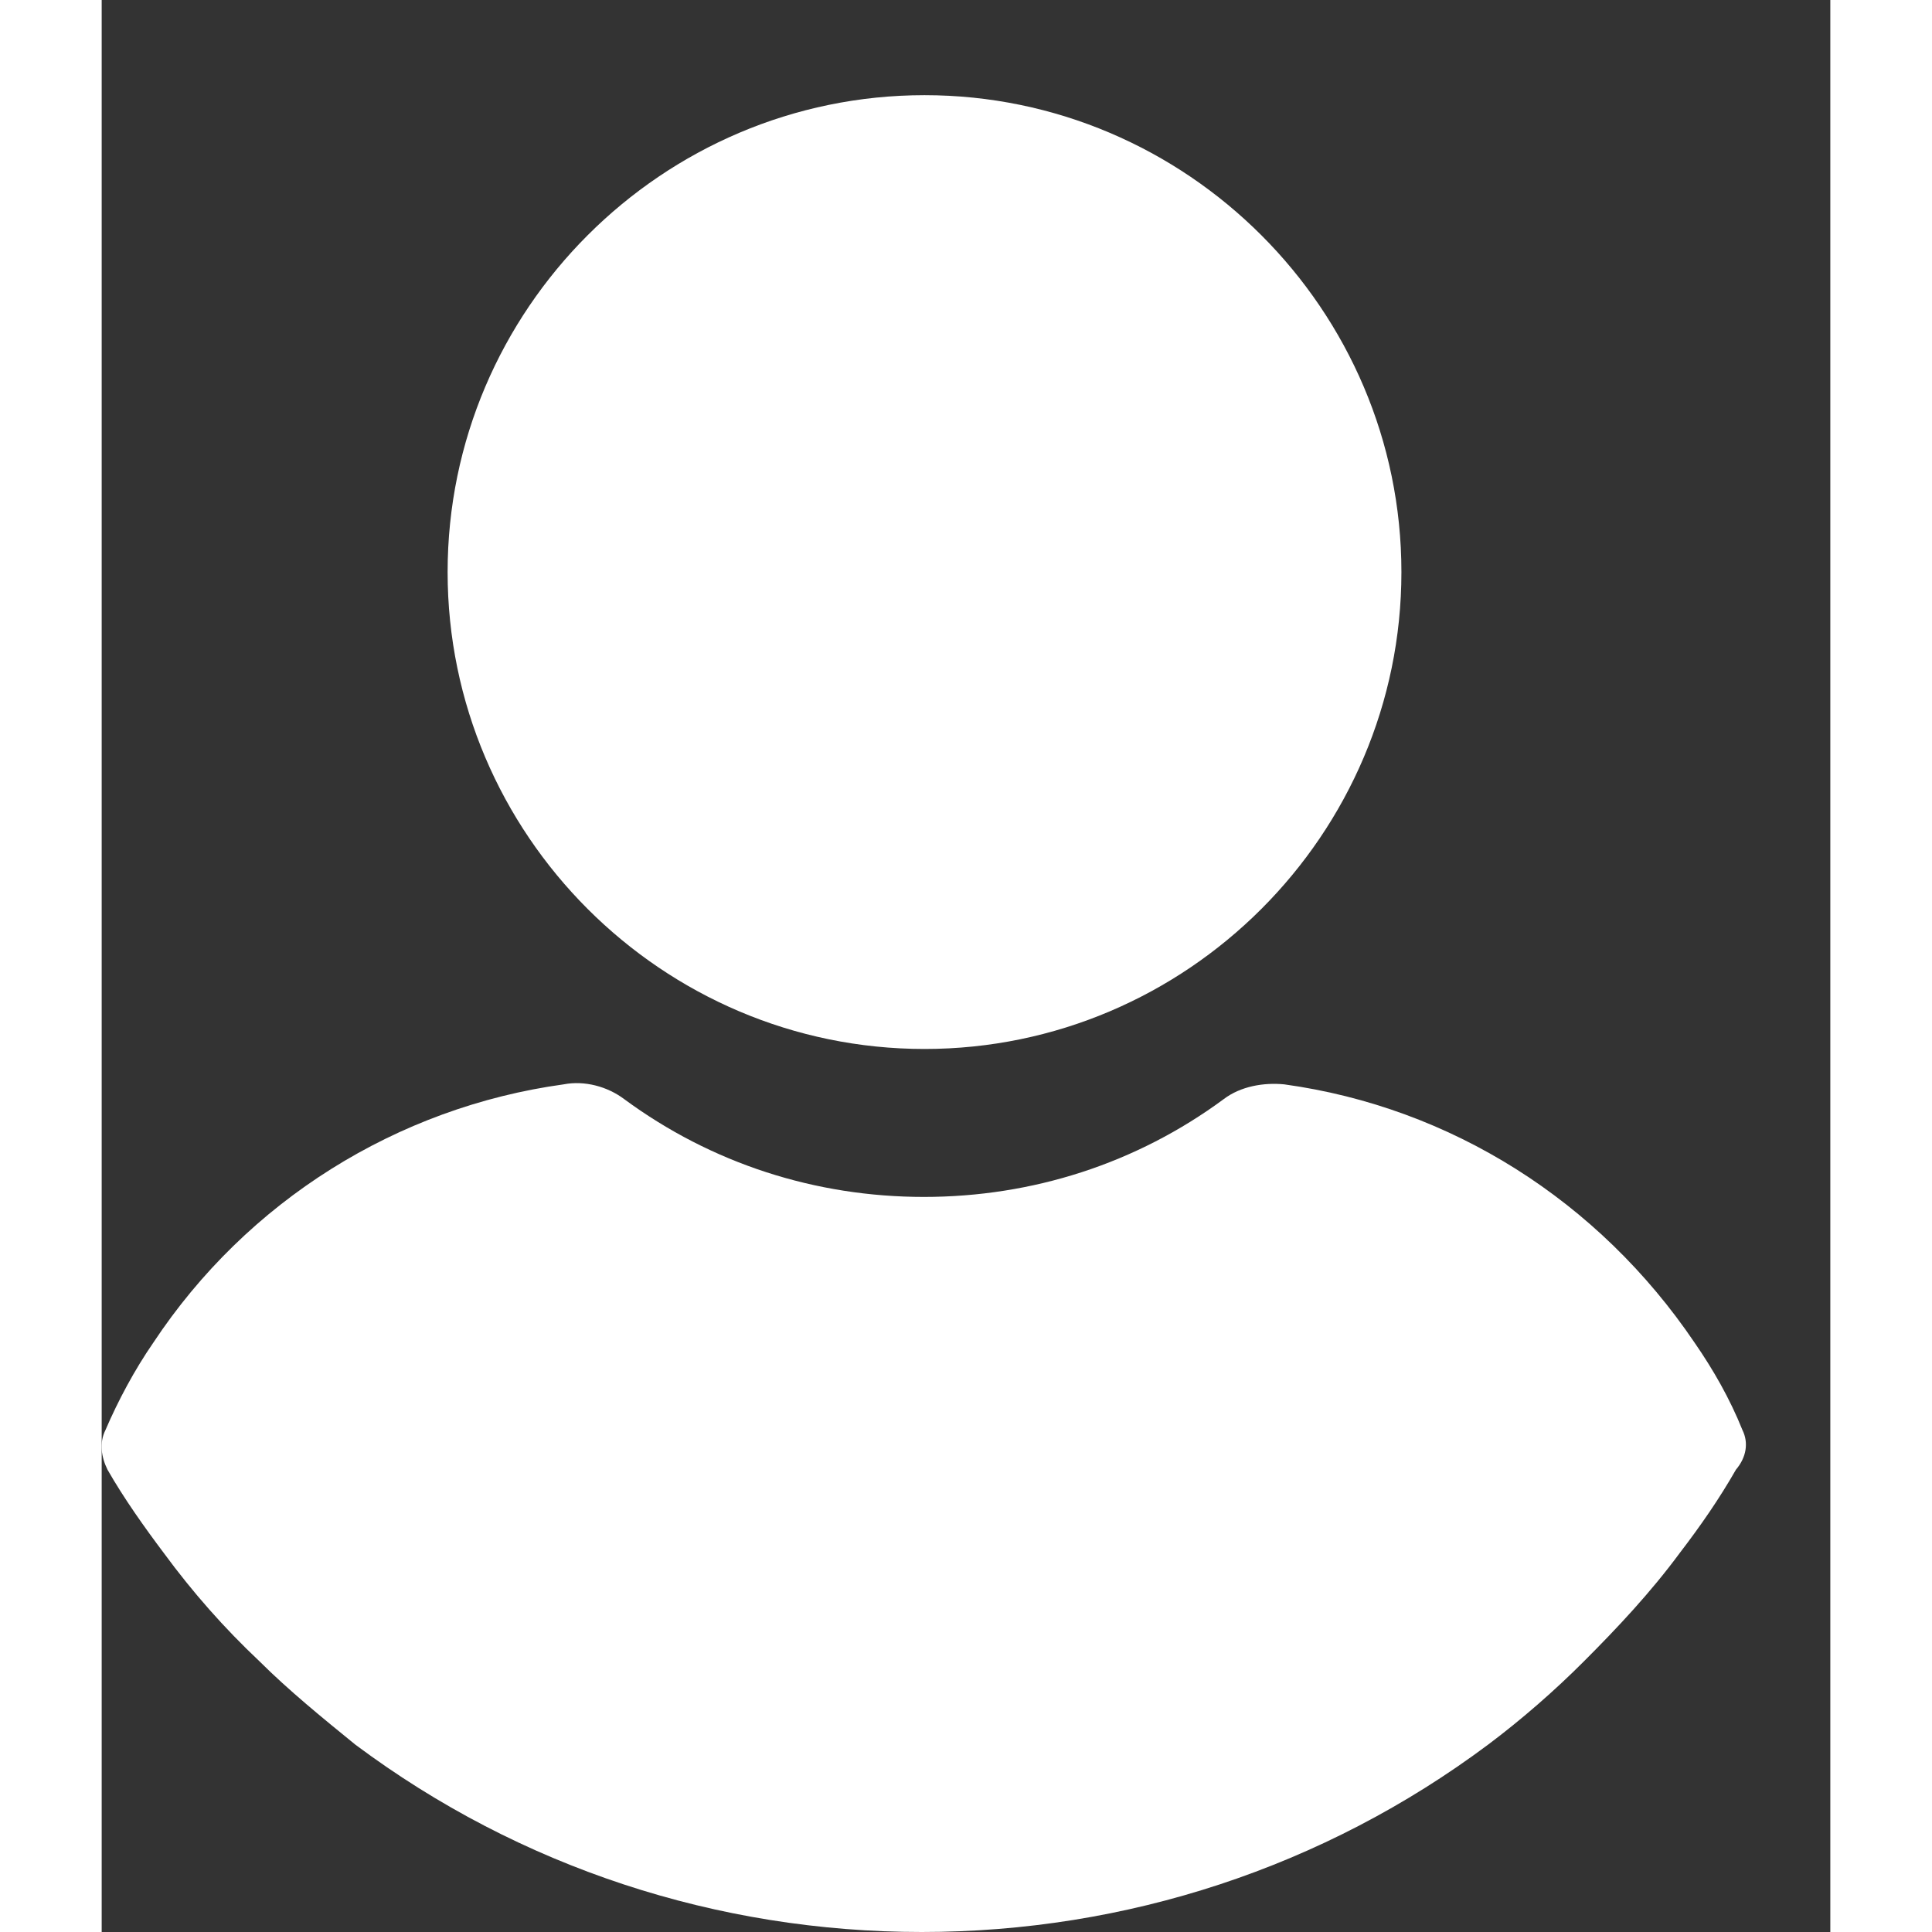
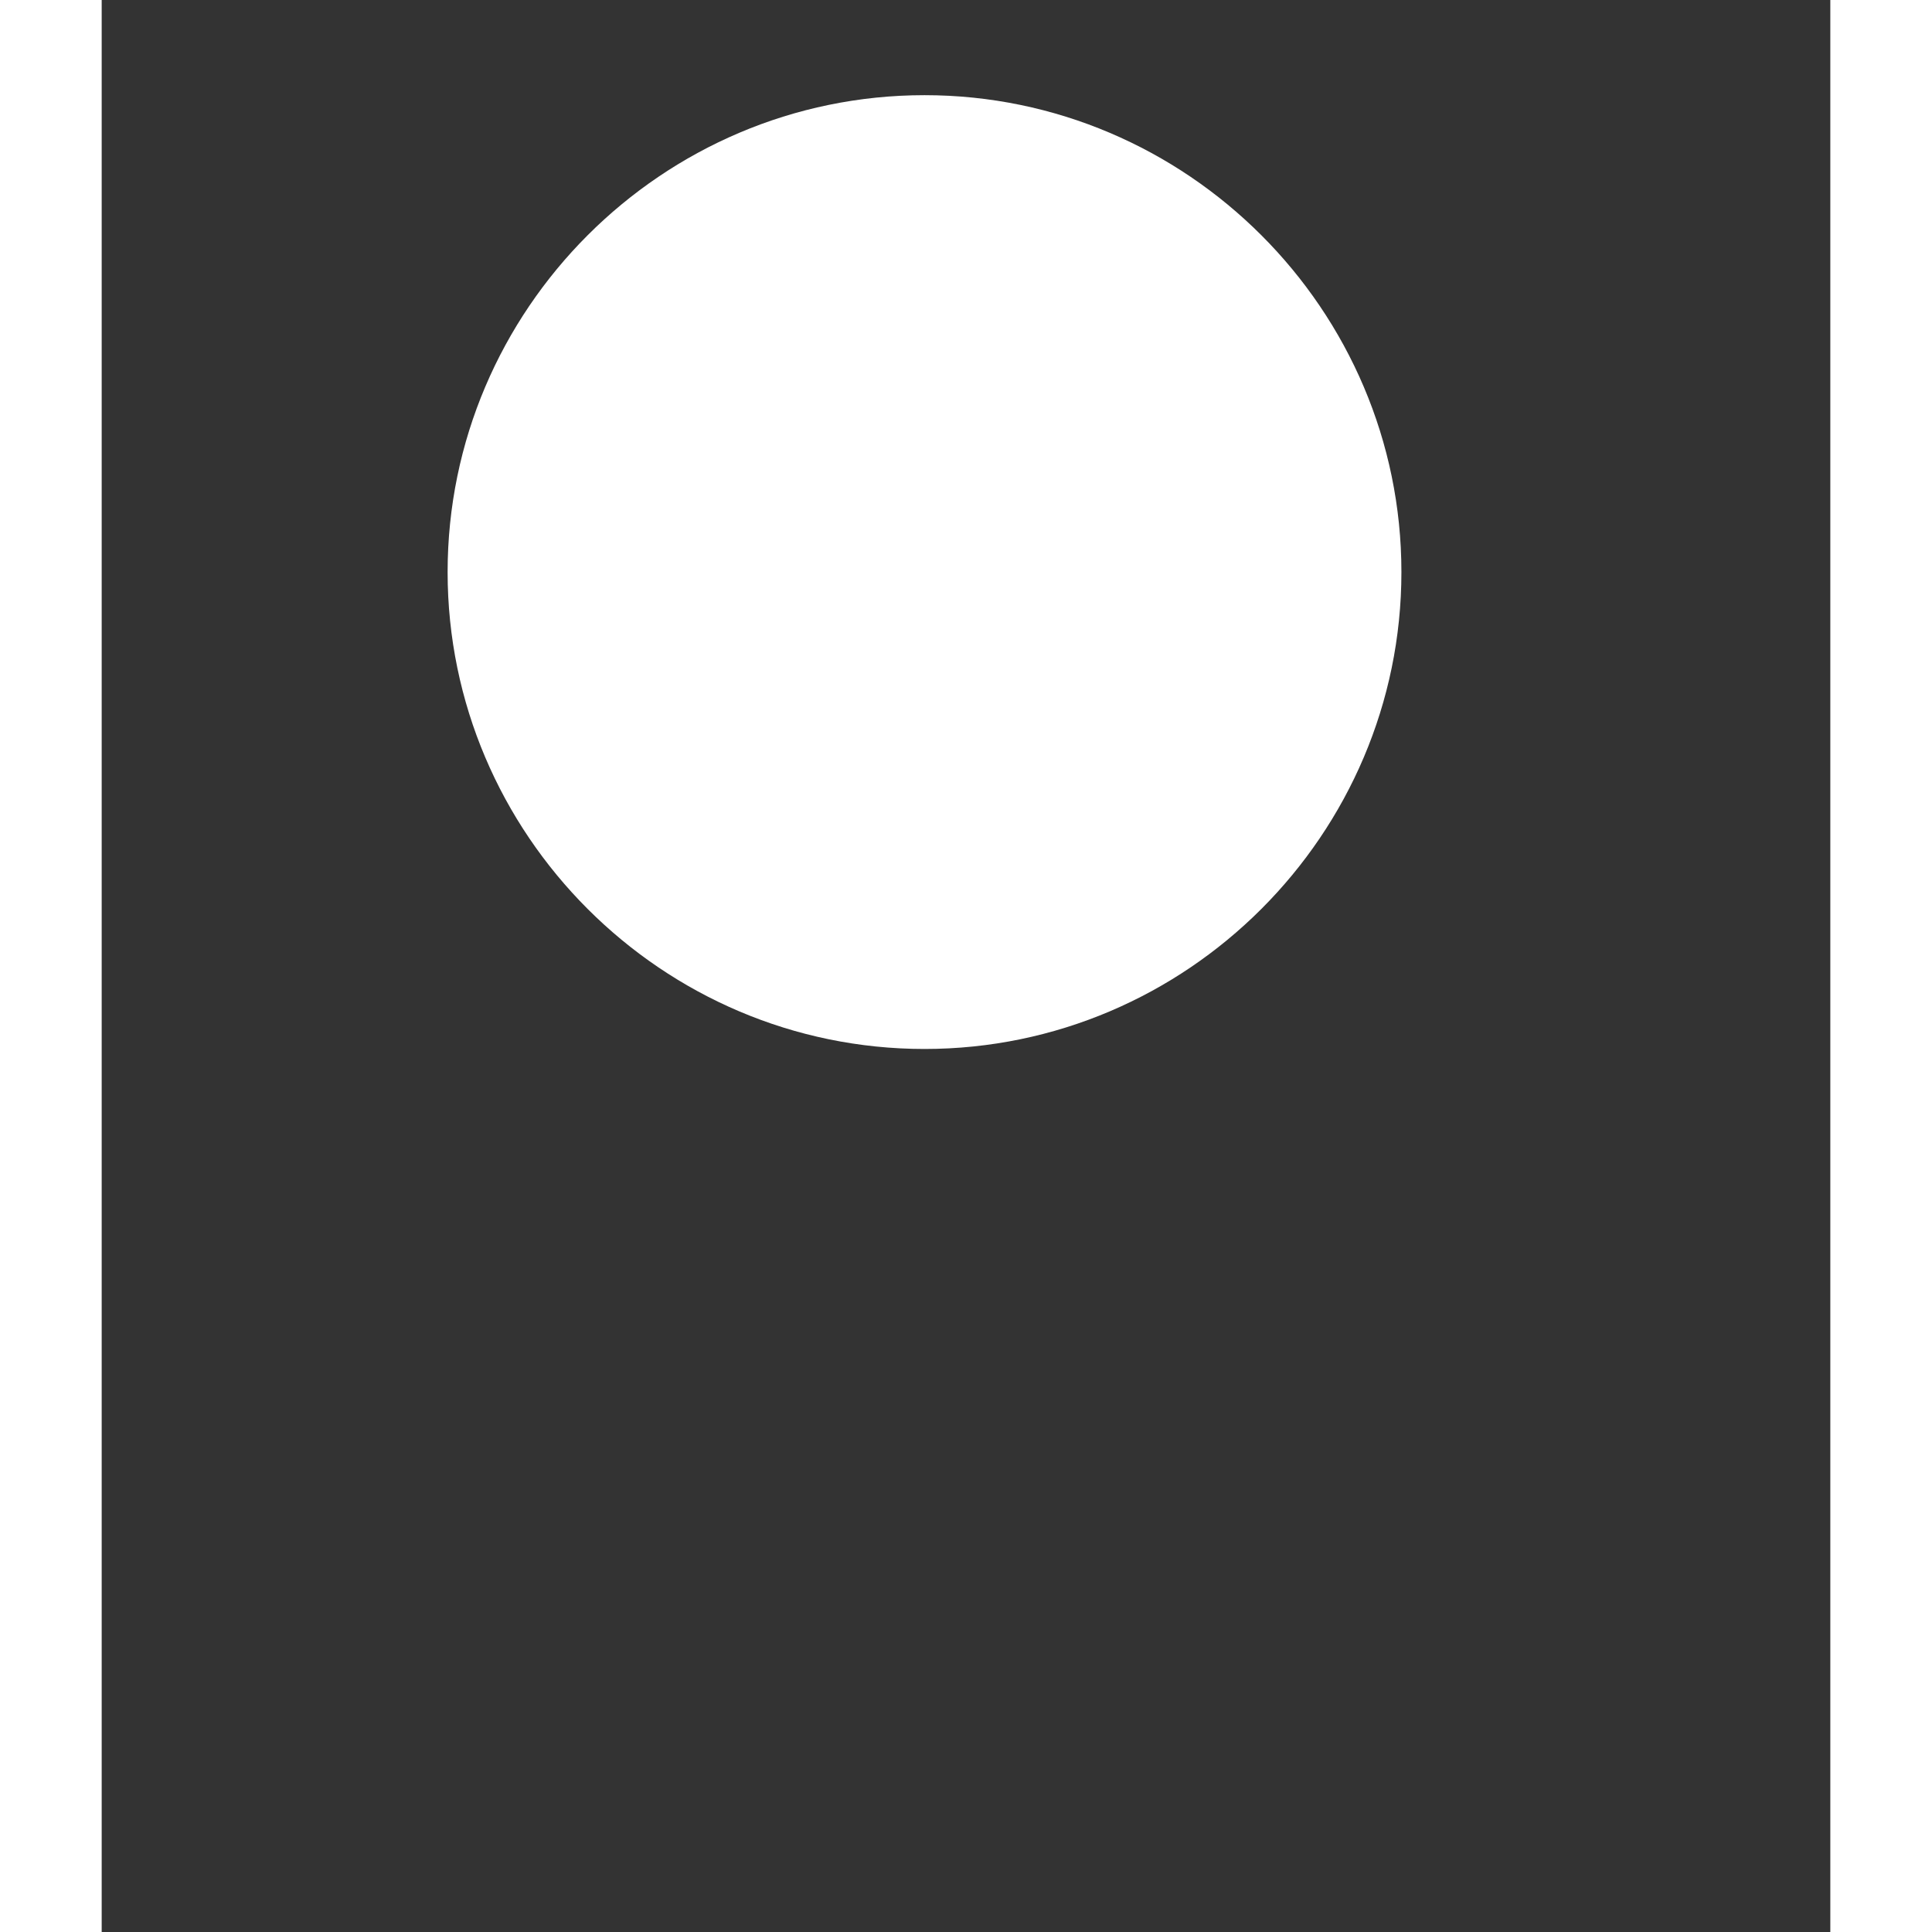
<svg xmlns="http://www.w3.org/2000/svg" width="19" height="19" viewBox="0 0 17 19" fill="none">
  <rect x="0" y="0" width="17" height="19" fill="#333333" stroke="none" />
  <path d="M8.092 0.936C5.512 0.936 3.402 3.045 3.402 5.626C3.402 8.207 5.511 10.316 8.092 10.316C10.673 10.316 12.782 8.207 12.782 5.626C12.782 3.045 10.672 0.936 8.092 0.936Z" fill="white" />
-   <path d="M16.136 14.064C16.013 13.757 15.849 13.47 15.665 13.204C14.723 11.811 13.268 10.89 11.63 10.664C11.425 10.644 11.2 10.684 11.036 10.808C10.176 11.443 9.152 11.771 8.086 11.771C7.021 11.771 5.998 11.443 5.137 10.808C4.973 10.685 4.748 10.624 4.543 10.664C2.905 10.89 1.43 11.811 0.508 13.204C0.324 13.47 0.16 13.777 0.037 14.064C-0.025 14.187 -0.004 14.33 0.057 14.453C0.221 14.74 0.426 15.027 0.611 15.273C0.897 15.662 1.204 16.01 1.552 16.338C1.839 16.624 2.167 16.891 2.494 17.157C4.112 18.366 6.058 19 8.065 19C10.072 19 12.018 18.365 13.635 17.157C13.963 16.911 14.291 16.625 14.577 16.338C14.905 16.01 15.232 15.662 15.519 15.273C15.723 15.007 15.908 14.74 16.072 14.453C16.176 14.331 16.197 14.187 16.136 14.064Z" fill="white" />
</svg>